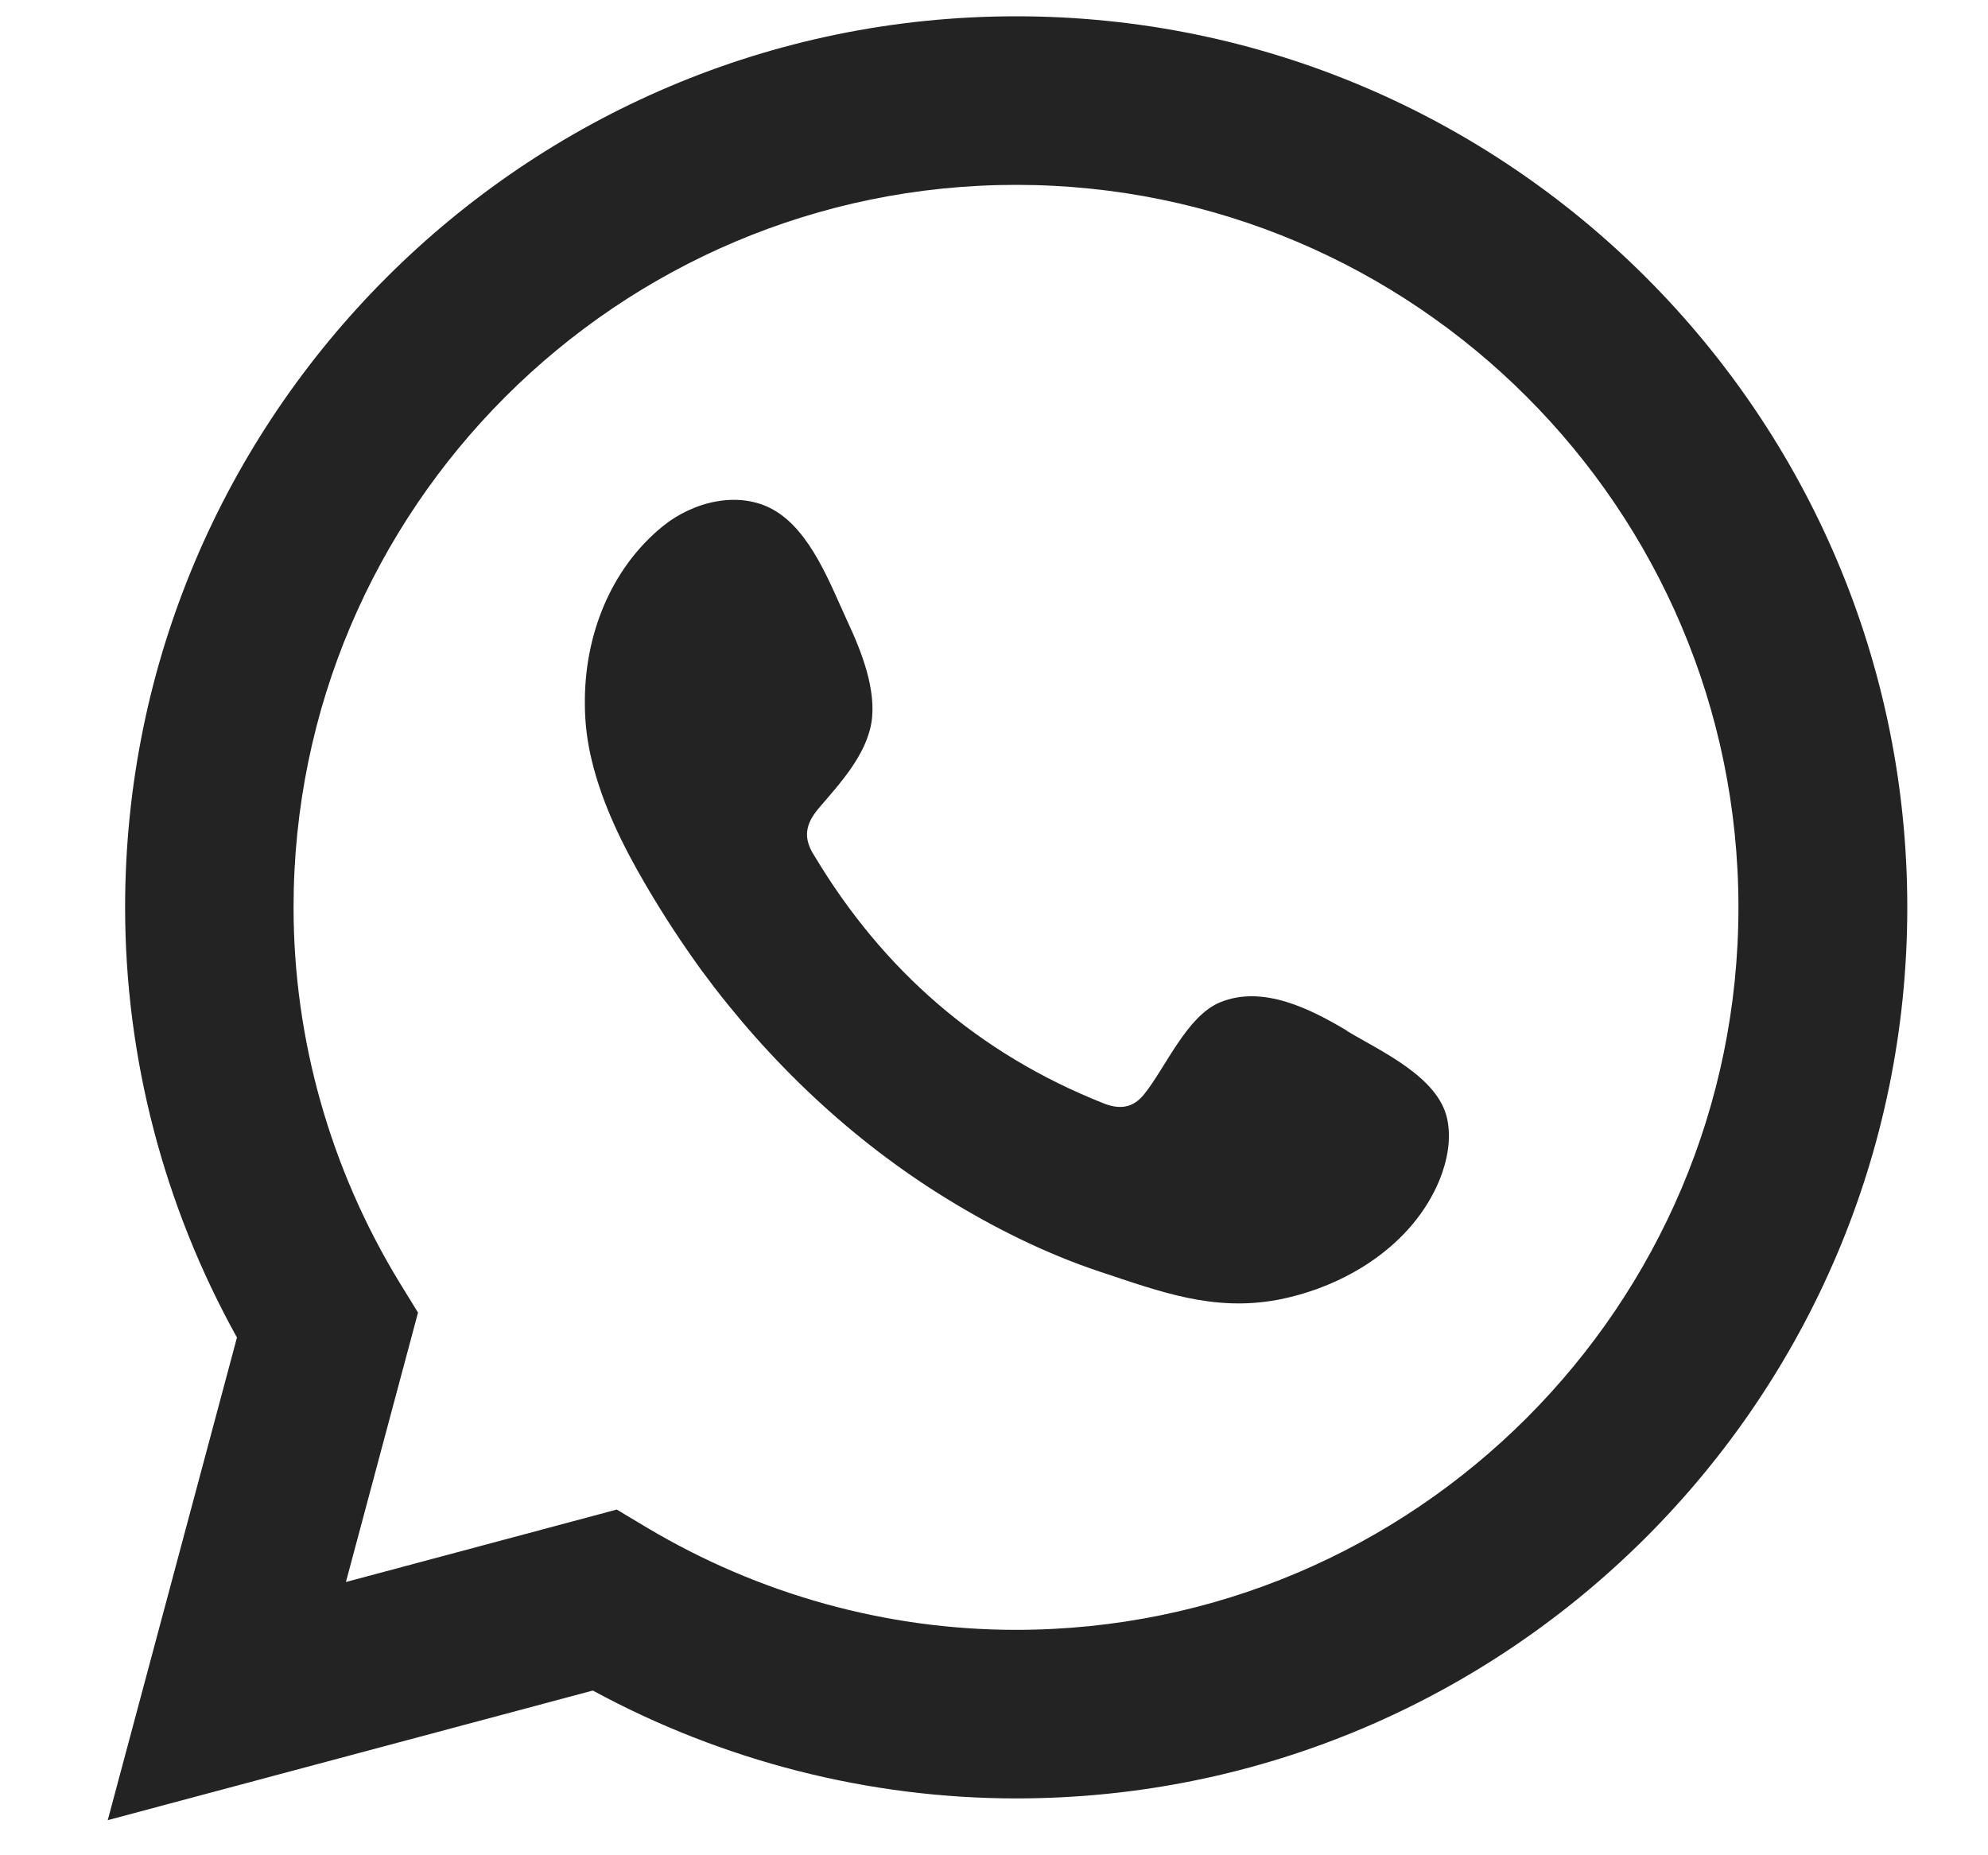
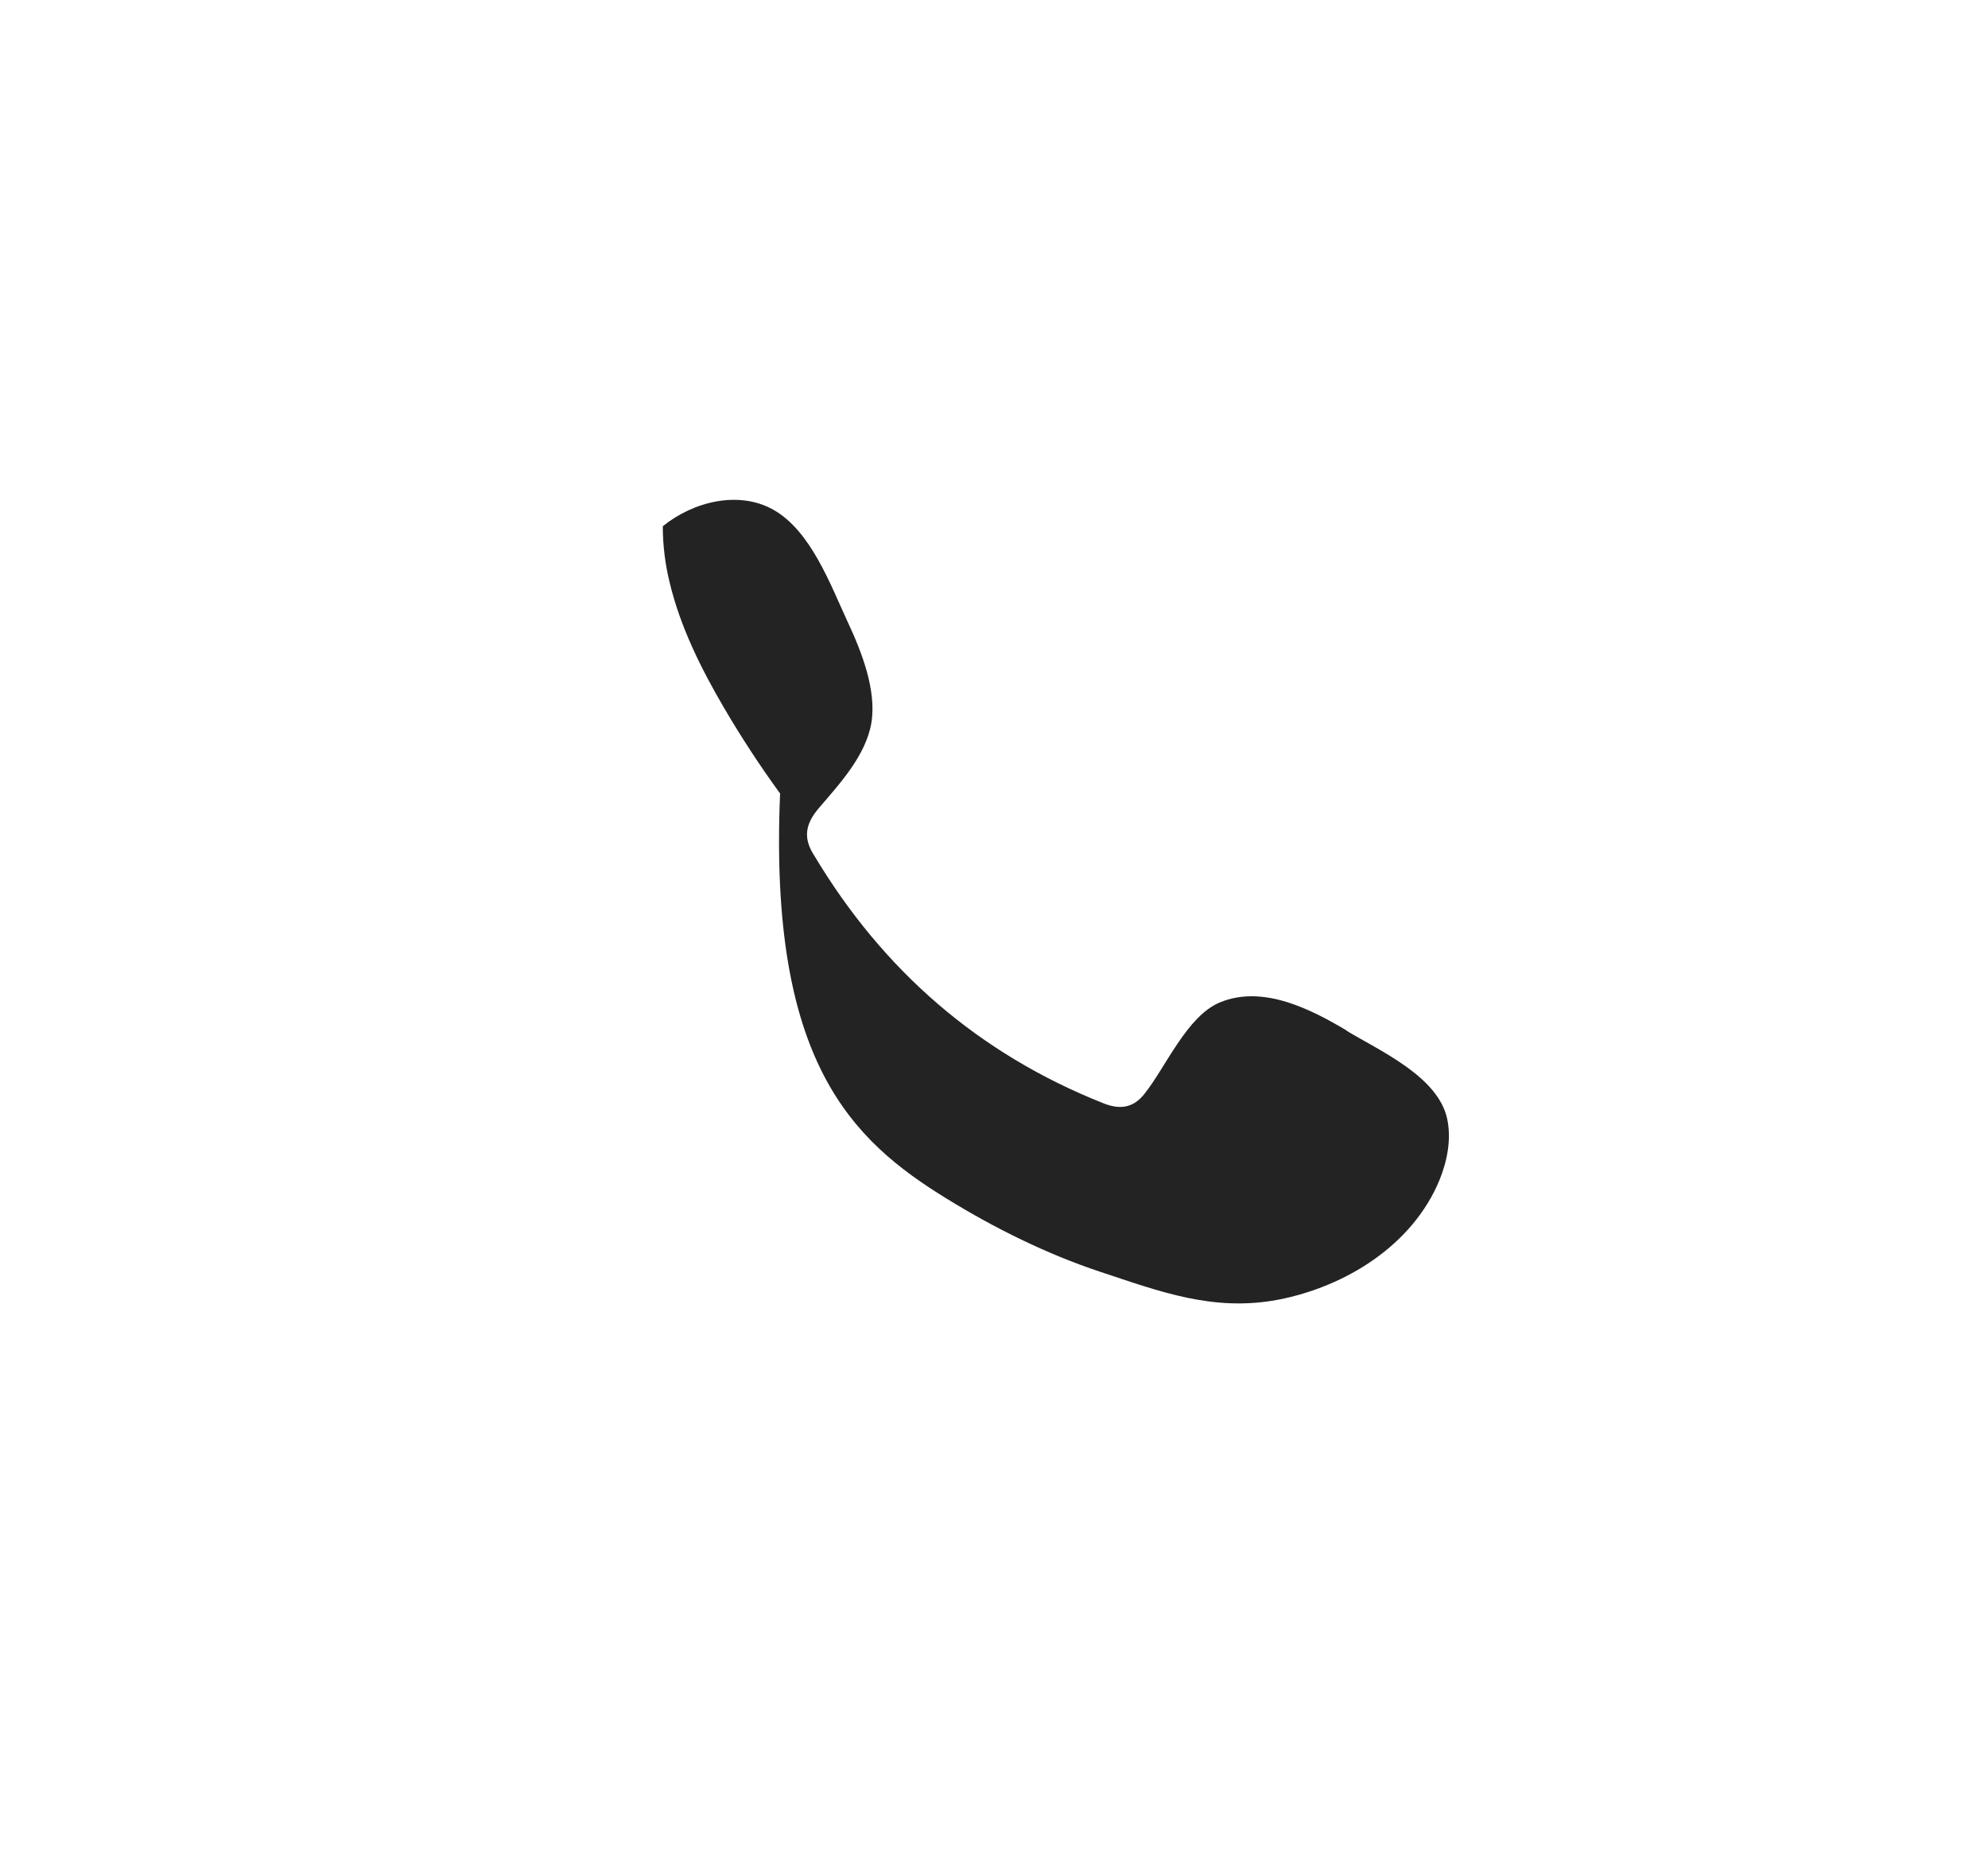
<svg xmlns="http://www.w3.org/2000/svg" version="1.1" id="Layer_1" x="0px" y="0px" width="15px" height="14px" viewBox="0 0 15 14" xml:space="preserve">
-   <path fill="#232323" d="M0.813,13.735l0.975-3.642C1.235,9.098,0.944,7.979,0.944,6.847c0-3.706,3.015-6.724,6.724-6.724  c3.709,0,6.723,3.015,6.723,6.724c0,3.709-3.014,6.724-6.723,6.724c-1.111,0-2.213-0.281-3.195-0.814L0.813,13.735z M4.653,11.391  l0.229,0.137c0.846,0.504,1.808,0.771,2.783,0.771c3.007,0,5.452-2.445,5.452-5.452c0-3.007-2.445-5.452-5.45-5.452  S2.215,3.839,2.215,6.847c0,0.993,0.276,1.971,0.797,2.827l0.142,0.231L2.61,11.938l2.045-0.547H4.653z" />
-   <path fill="#232323" d="M10.167,7.78C9.891,7.615,9.529,7.43,9.205,7.564c-0.25,0.103-0.41,0.492-0.572,0.693  C8.55,8.361,8.449,8.376,8.322,8.324c-0.938-0.373-1.658-1-2.176-1.864C6.058,6.326,6.074,6.22,6.18,6.096  c0.157-0.183,0.353-0.395,0.395-0.642C6.615,5.207,6.5,4.915,6.396,4.693C6.265,4.41,6.118,4.007,5.836,3.847  C5.576,3.7,5.233,3.783,5.001,3.971c-0.4,0.325-0.593,0.835-0.588,1.341c0,0.145,0.018,0.287,0.052,0.426  c0.08,0.333,0.235,0.645,0.408,0.941c0.131,0.224,0.273,0.441,0.425,0.65C5.8,8.01,6.424,8.604,7.146,9.047  c0.361,0.222,0.75,0.415,1.152,0.549C8.751,9.746,9.153,9.9,9.643,9.808c0.512-0.099,1.017-0.413,1.219-0.905  c0.059-0.146,0.09-0.31,0.057-0.462c-0.07-0.317-0.501-0.508-0.759-0.663L10.167,7.78z" />
+   <path fill="#232323" d="M10.167,7.78C9.891,7.615,9.529,7.43,9.205,7.564c-0.25,0.103-0.41,0.492-0.572,0.693  C8.55,8.361,8.449,8.376,8.322,8.324c-0.938-0.373-1.658-1-2.176-1.864C6.058,6.326,6.074,6.22,6.18,6.096  c0.157-0.183,0.353-0.395,0.395-0.642C6.615,5.207,6.5,4.915,6.396,4.693C6.265,4.41,6.118,4.007,5.836,3.847  C5.576,3.7,5.233,3.783,5.001,3.971c0,0.145,0.018,0.287,0.052,0.426  c0.08,0.333,0.235,0.645,0.408,0.941c0.131,0.224,0.273,0.441,0.425,0.65C5.8,8.01,6.424,8.604,7.146,9.047  c0.361,0.222,0.75,0.415,1.152,0.549C8.751,9.746,9.153,9.9,9.643,9.808c0.512-0.099,1.017-0.413,1.219-0.905  c0.059-0.146,0.09-0.31,0.057-0.462c-0.07-0.317-0.501-0.508-0.759-0.663L10.167,7.78z" />
</svg>